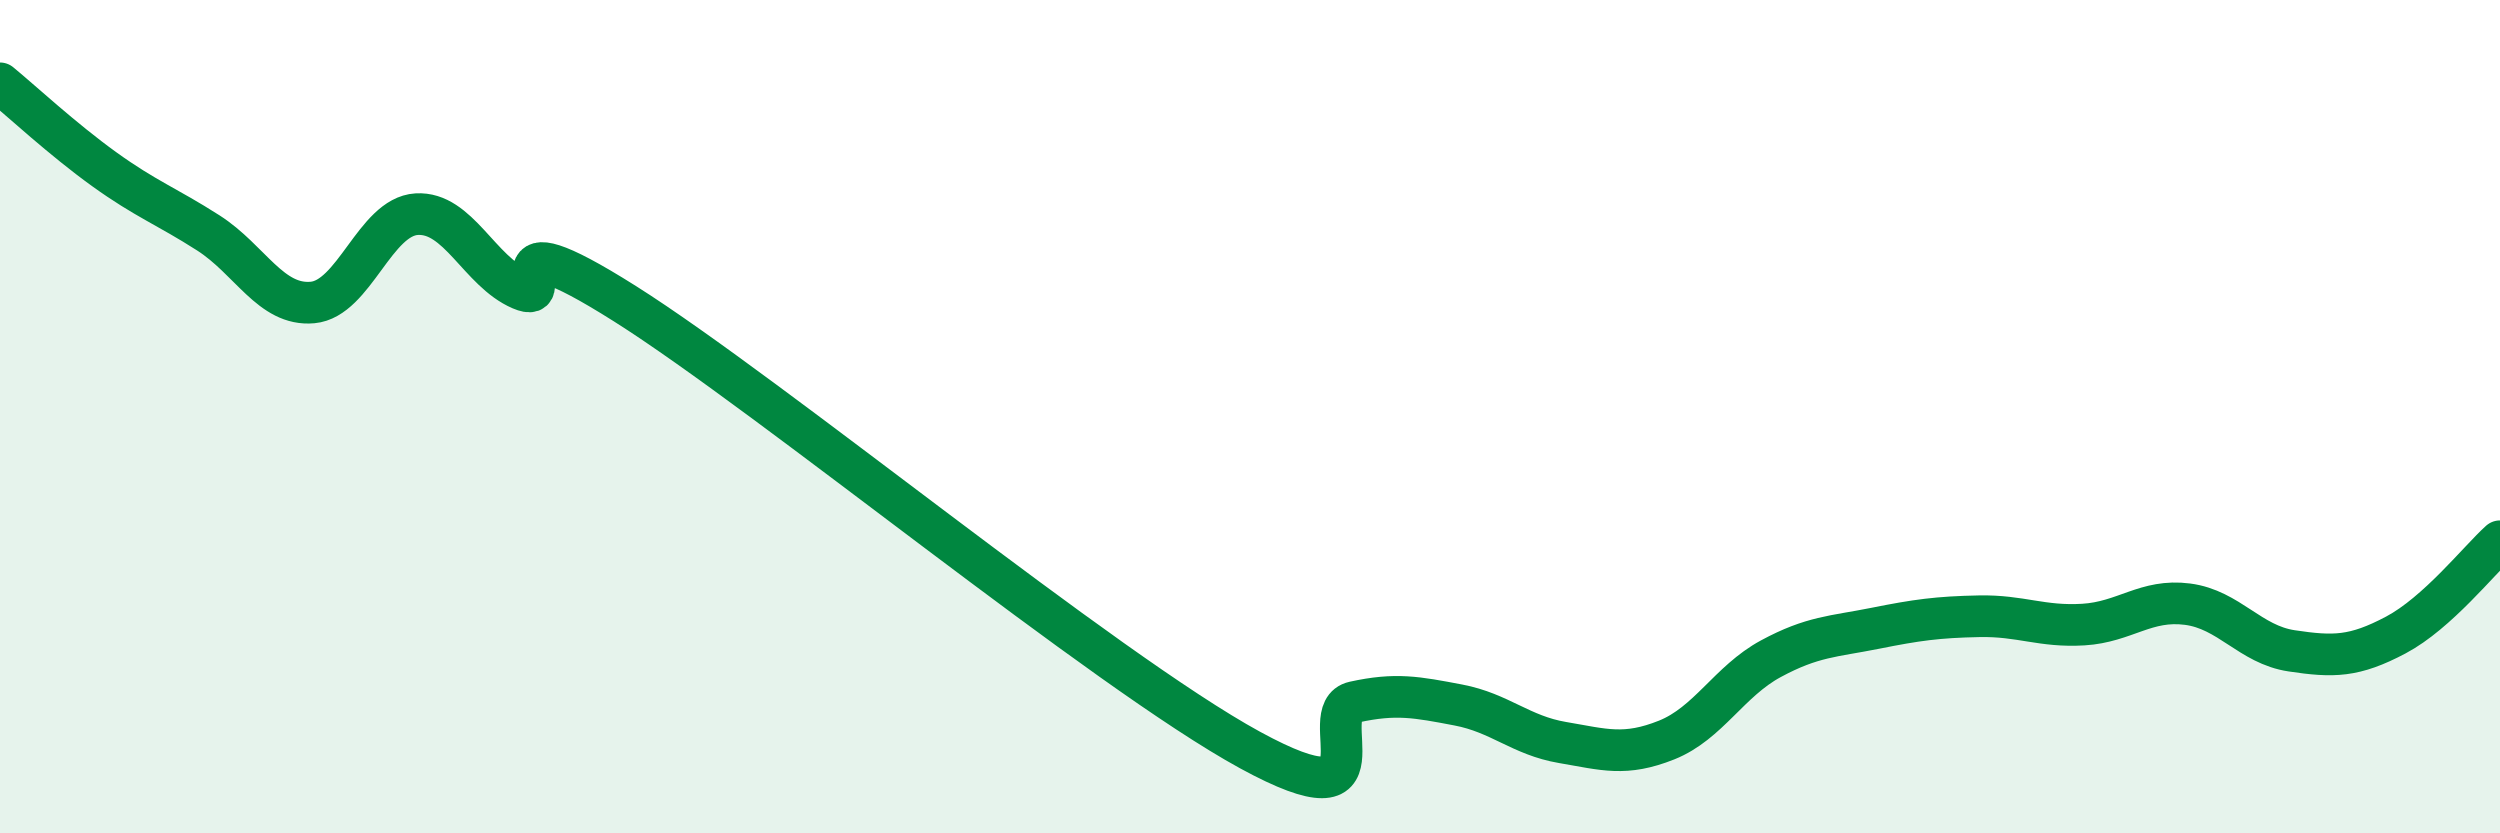
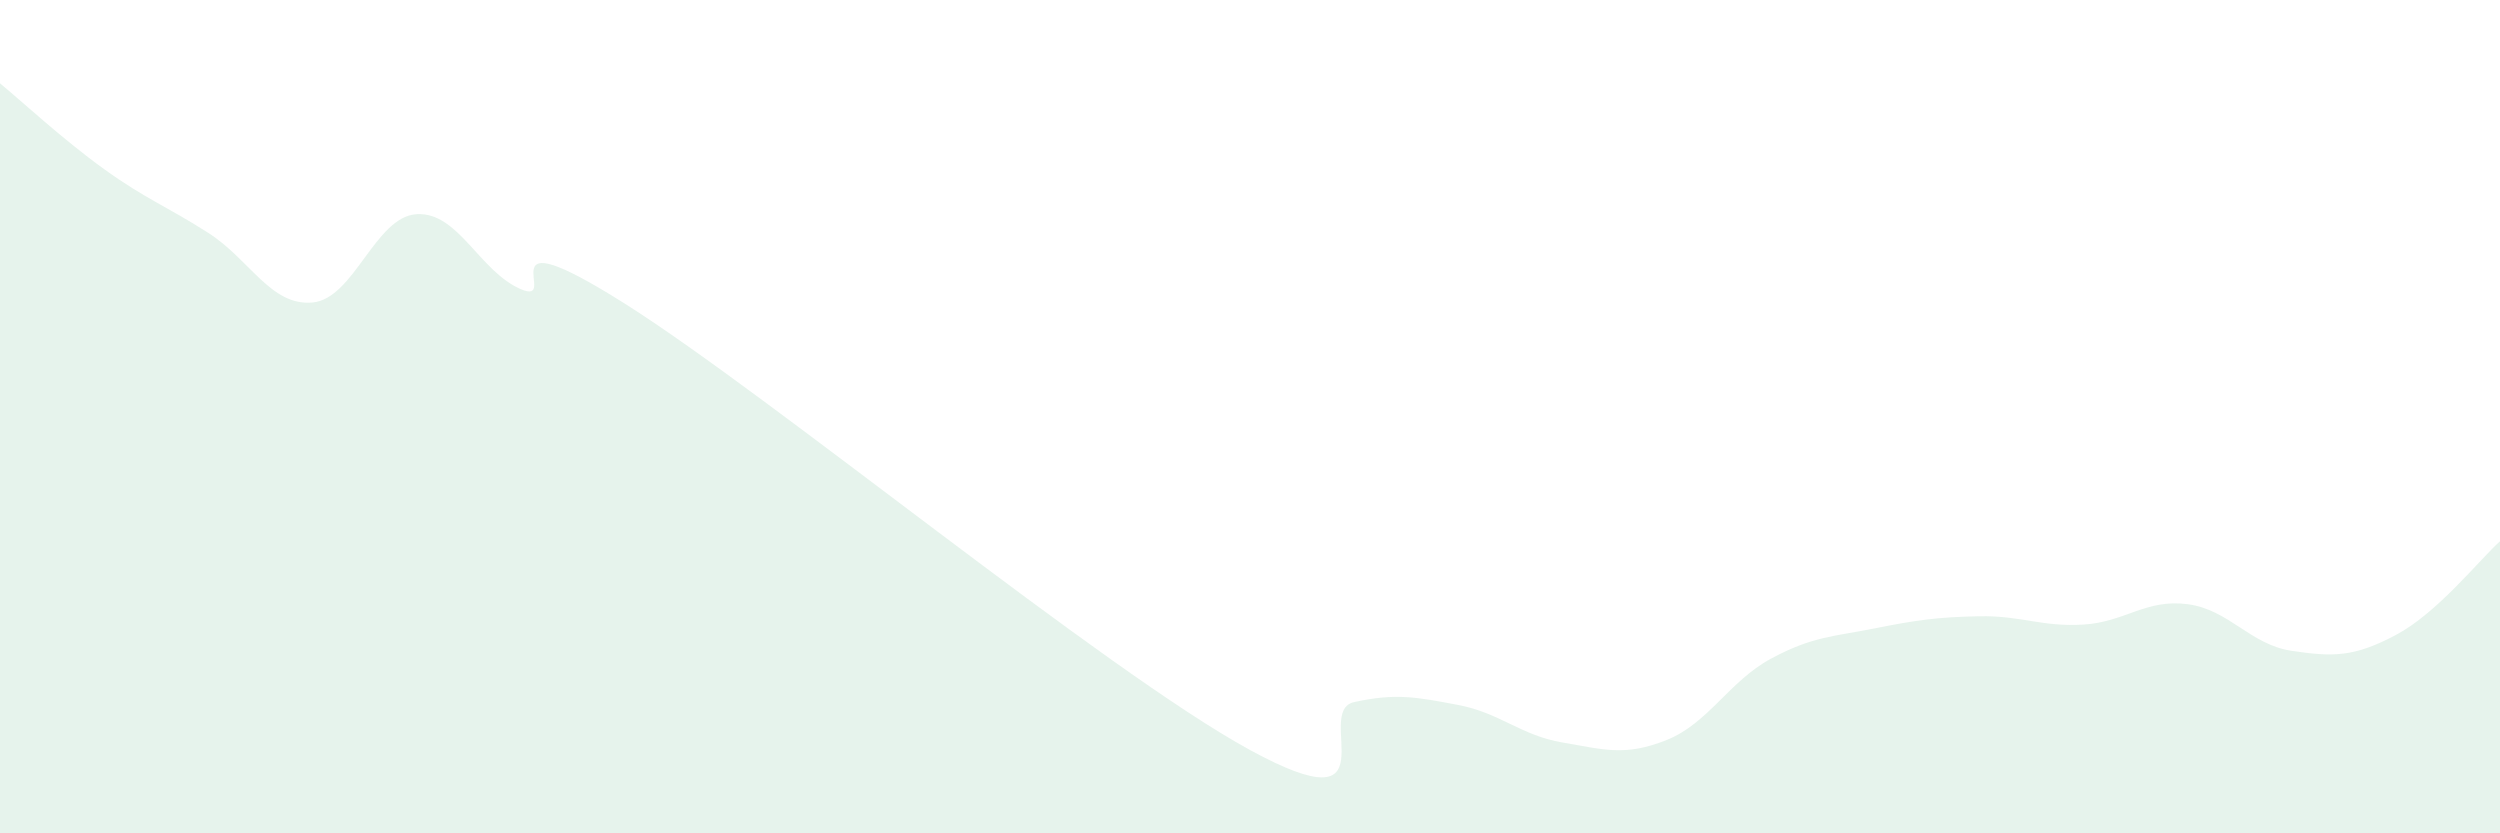
<svg xmlns="http://www.w3.org/2000/svg" width="60" height="20" viewBox="0 0 60 20">
  <path d="M 0,2 C 0.5,2.41 1.5,3.34 2.5,4.06 C 3.5,4.78 4,4.95 5,5.59 C 6,6.23 6.5,7.35 7.5,7.26 C 8.5,7.17 9,5.2 10,5.14 C 11,5.08 11.5,6.51 12.5,6.94 C 13.5,7.37 11.5,5.08 15,7.29 C 18.5,9.5 26.5,16.09 30,18 C 33.5,19.91 31.5,17.07 32.5,16.85 C 33.5,16.63 34,16.73 35,16.92 C 36,17.11 36.5,17.65 37.5,17.82 C 38.5,17.99 39,18.16 40,17.76 C 41,17.36 41.5,16.35 42.5,15.81 C 43.5,15.27 44,15.28 45,15.08 C 46,14.88 46.5,14.81 47.5,14.79 C 48.5,14.77 49,15.05 50,14.99 C 51,14.93 51.5,14.37 52.5,14.5 C 53.5,14.63 54,15.47 55,15.62 C 56,15.77 56.5,15.77 57.5,15.24 C 58.5,14.71 59.5,13.44 60,12.99L60 20L0 20Z" fill="#008740" opacity="0.1" stroke-linecap="round" stroke-linejoin="round" />
-   <path d="M 0,2 C 0.5,2.41 1.5,3.34 2.5,4.06 C 3.5,4.78 4,4.95 5,5.59 C 6,6.23 6.5,7.35 7.5,7.26 C 8.5,7.17 9,5.2 10,5.14 C 11,5.08 11.5,6.51 12.5,6.94 C 13.5,7.37 11.5,5.08 15,7.29 C 18.5,9.5 26.5,16.09 30,18 C 33.5,19.91 31.5,17.07 32.5,16.85 C 33.5,16.63 34,16.73 35,16.92 C 36,17.11 36.5,17.65 37.5,17.82 C 38.5,17.99 39,18.16 40,17.76 C 41,17.36 41.5,16.35 42.5,15.81 C 43.5,15.27 44,15.28 45,15.08 C 46,14.88 46.5,14.81 47.5,14.79 C 48.5,14.77 49,15.05 50,14.99 C 51,14.93 51.5,14.37 52.5,14.5 C 53.5,14.63 54,15.47 55,15.62 C 56,15.77 56.5,15.77 57.5,15.24 C 58.5,14.71 59.5,13.44 60,12.99" stroke="#008740" stroke-width="1" fill="none" stroke-linecap="round" stroke-linejoin="round" />
</svg>